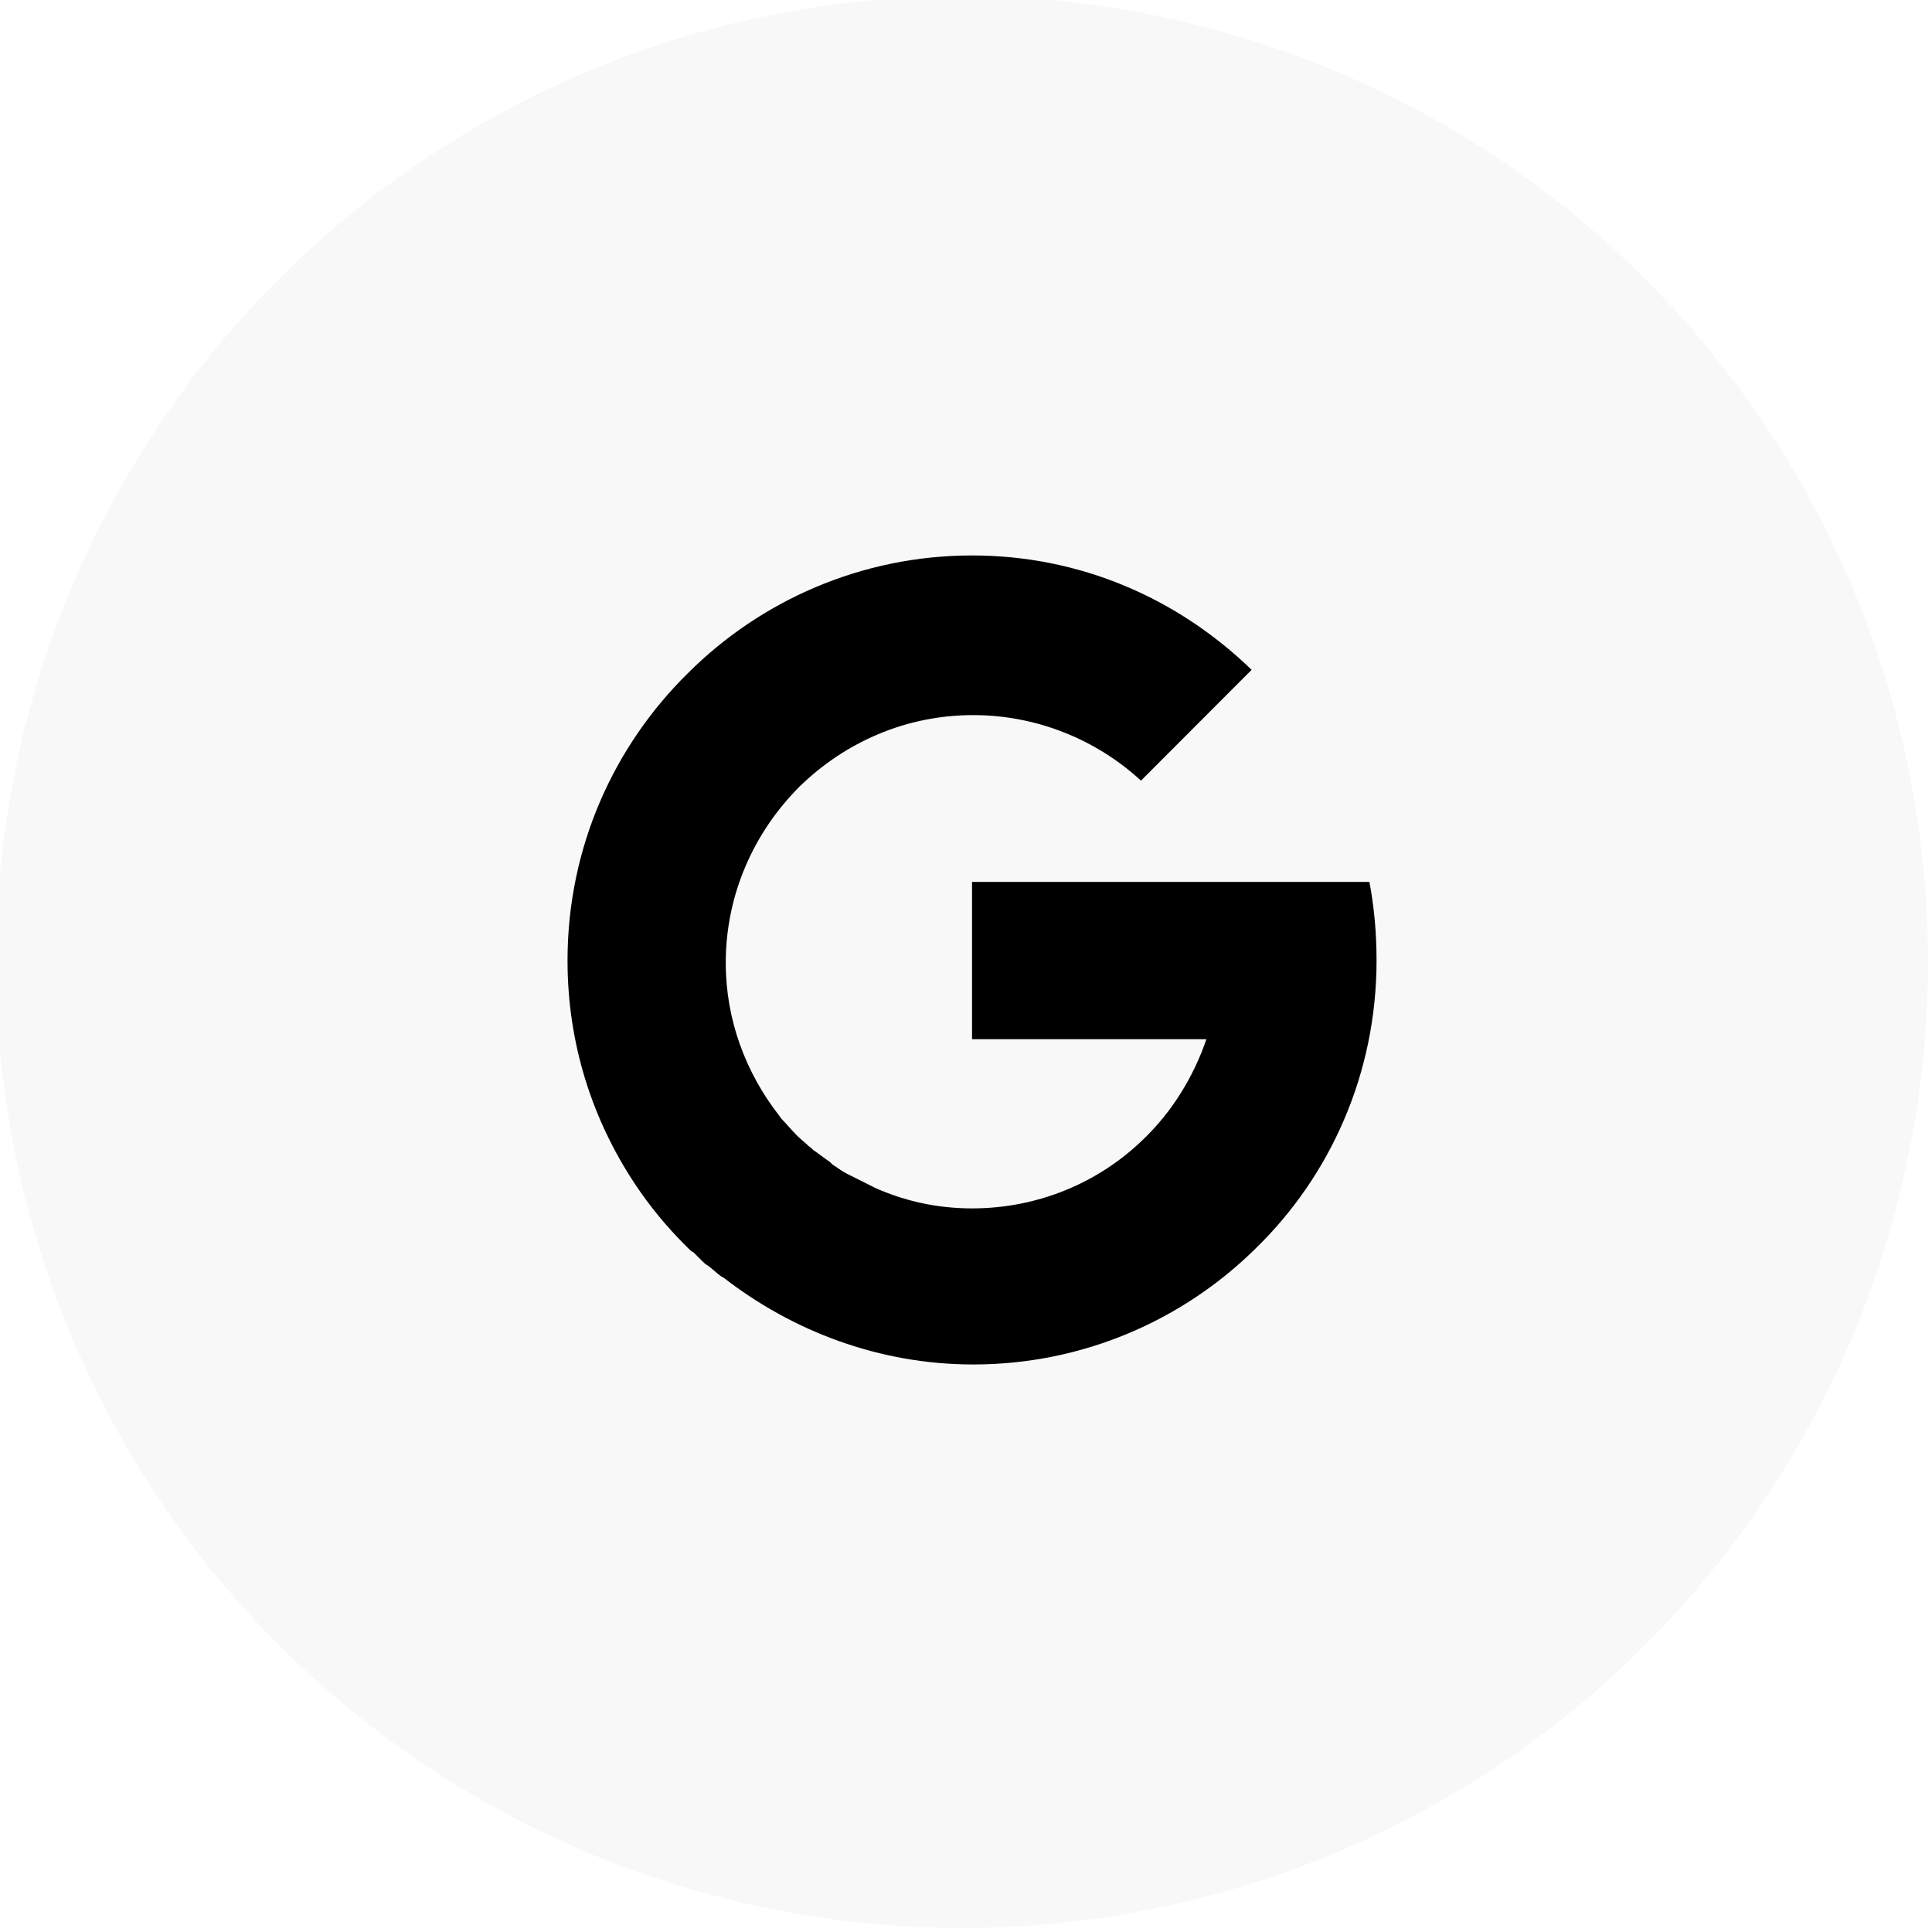
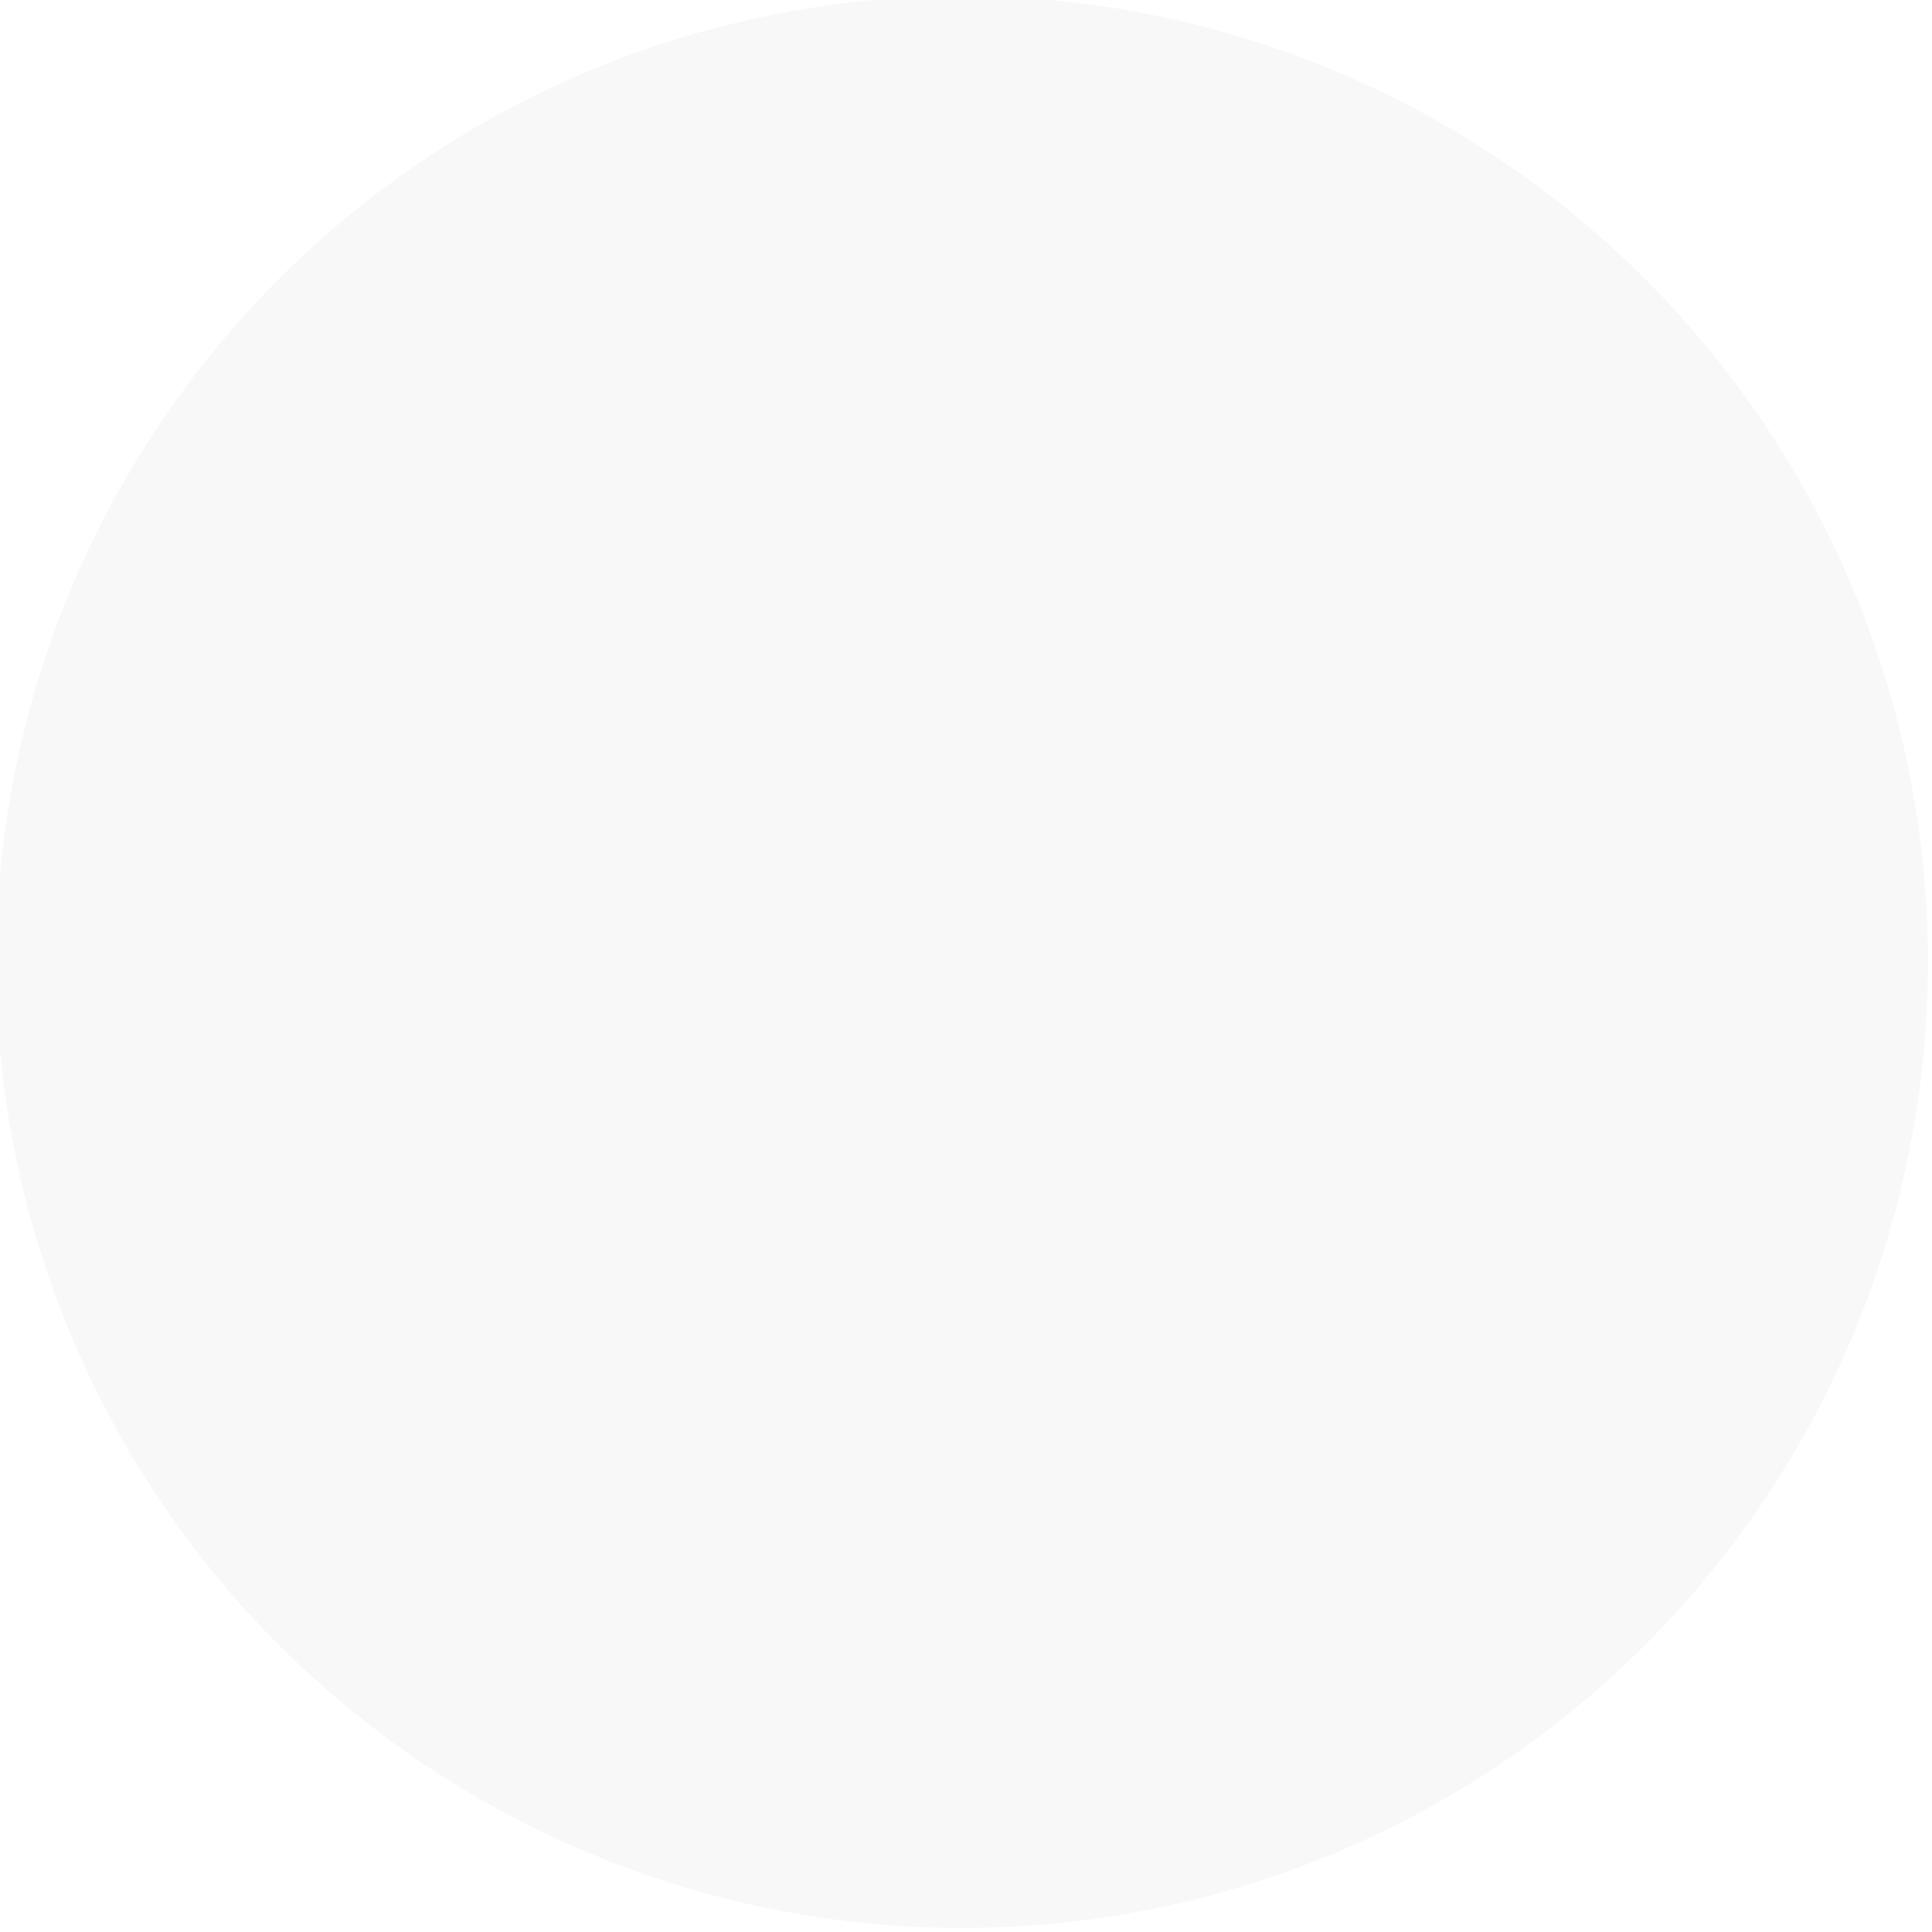
<svg xmlns="http://www.w3.org/2000/svg" xmlns:xlink="http://www.w3.org/1999/xlink" width="160px" height="160px" viewBox="0 0 160 160" version="1.1">
  <title>ic_huaweiid_google</title>
  <desc>Created with Sketch.</desc>
  <defs>
-     <path d="M115,80.549 C115,78.28 114.803,76.109 114.409,74.037 L114.113,74.037 L100.91,74.037 L81.5,74.037 L81.5,87.062 L100.91,87.062 C99.826,90.219 98.053,93.081 95.688,95.351 C92.043,98.903 87.018,101.074 81.5,101.074 C78.643,101.074 75.982,100.482 73.519,99.396 C73.322,99.297 73.125,99.199 72.928,99.1 C72.534,98.903 72.14,98.705 71.746,98.508 C71.549,98.409 71.351,98.311 71.154,98.212 C70.76,98.015 70.366,97.719 70.071,97.521 C69.874,97.423 69.775,97.225 69.578,97.127 C69.184,96.831 68.888,96.633 68.494,96.337 C68.297,96.239 68.199,96.041 68.001,95.943 C67.706,95.647 67.312,95.351 67.016,95.054 C66.524,94.561 66.129,94.068 65.735,93.673 C65.637,93.574 65.538,93.377 65.44,93.278 C62.779,89.825 61.104,85.483 61.104,80.747 C61.104,75.024 63.469,69.892 67.213,66.143 C70.957,62.492 75.982,60.222 81.599,60.222 C86.919,60.222 91.846,62.295 95.491,65.649 L104.654,56.473 C98.546,50.552 90.466,47 81.5,47 C72.337,47 63.962,50.75 57.951,56.769 C51.843,62.788 48,71.175 48,80.549 C48,87.457 50.069,93.772 53.616,99.1 C54.799,100.876 56.178,102.554 57.656,104.034 C57.754,104.133 57.853,104.231 57.951,104.33 C58.149,104.527 58.247,104.626 58.444,104.725 C58.641,104.922 58.937,105.218 59.134,105.415 C59.331,105.613 59.429,105.711 59.626,105.81 C60.021,106.106 60.316,106.402 60.71,106.698 C60.809,106.698 60.809,106.797 60.907,106.797 C66.622,111.237 73.815,114 81.599,114 C90.663,114 98.94,110.349 104.95,104.429 C111.157,98.409 115,89.923 115,80.549 Z" id="path-1" />
-   </defs>
+     </defs>
  <g id="ic_huaweiid_google" stroke="none" stroke-width="1" fill="none" fill-rule="evenodd">
    <g id="bg" />
    <g id="分组" transform="translate(-1, -1)">
      <g id="Group" transform="translate(0.667, 0.667)">
        <g id="grid/item/entrances/icon" fill="#000000" fill-opacity="0.03">
          <circle id="Oval-3-Copy-2" cx="80" cy="80" r="80" />
        </g>
        <g id="Group-12" opacity="0.6" transform="translate(37, 37)" />
      </g>
      <mask id="mask-2" fill="white">
        <use xlink:href="#path-1" />
      </mask>
      <use id="Shape" fill="#000000" fill-rule="nonzero" opacity="0.8" xlink:href="#path-1" />
    </g>
  </g>
</svg>